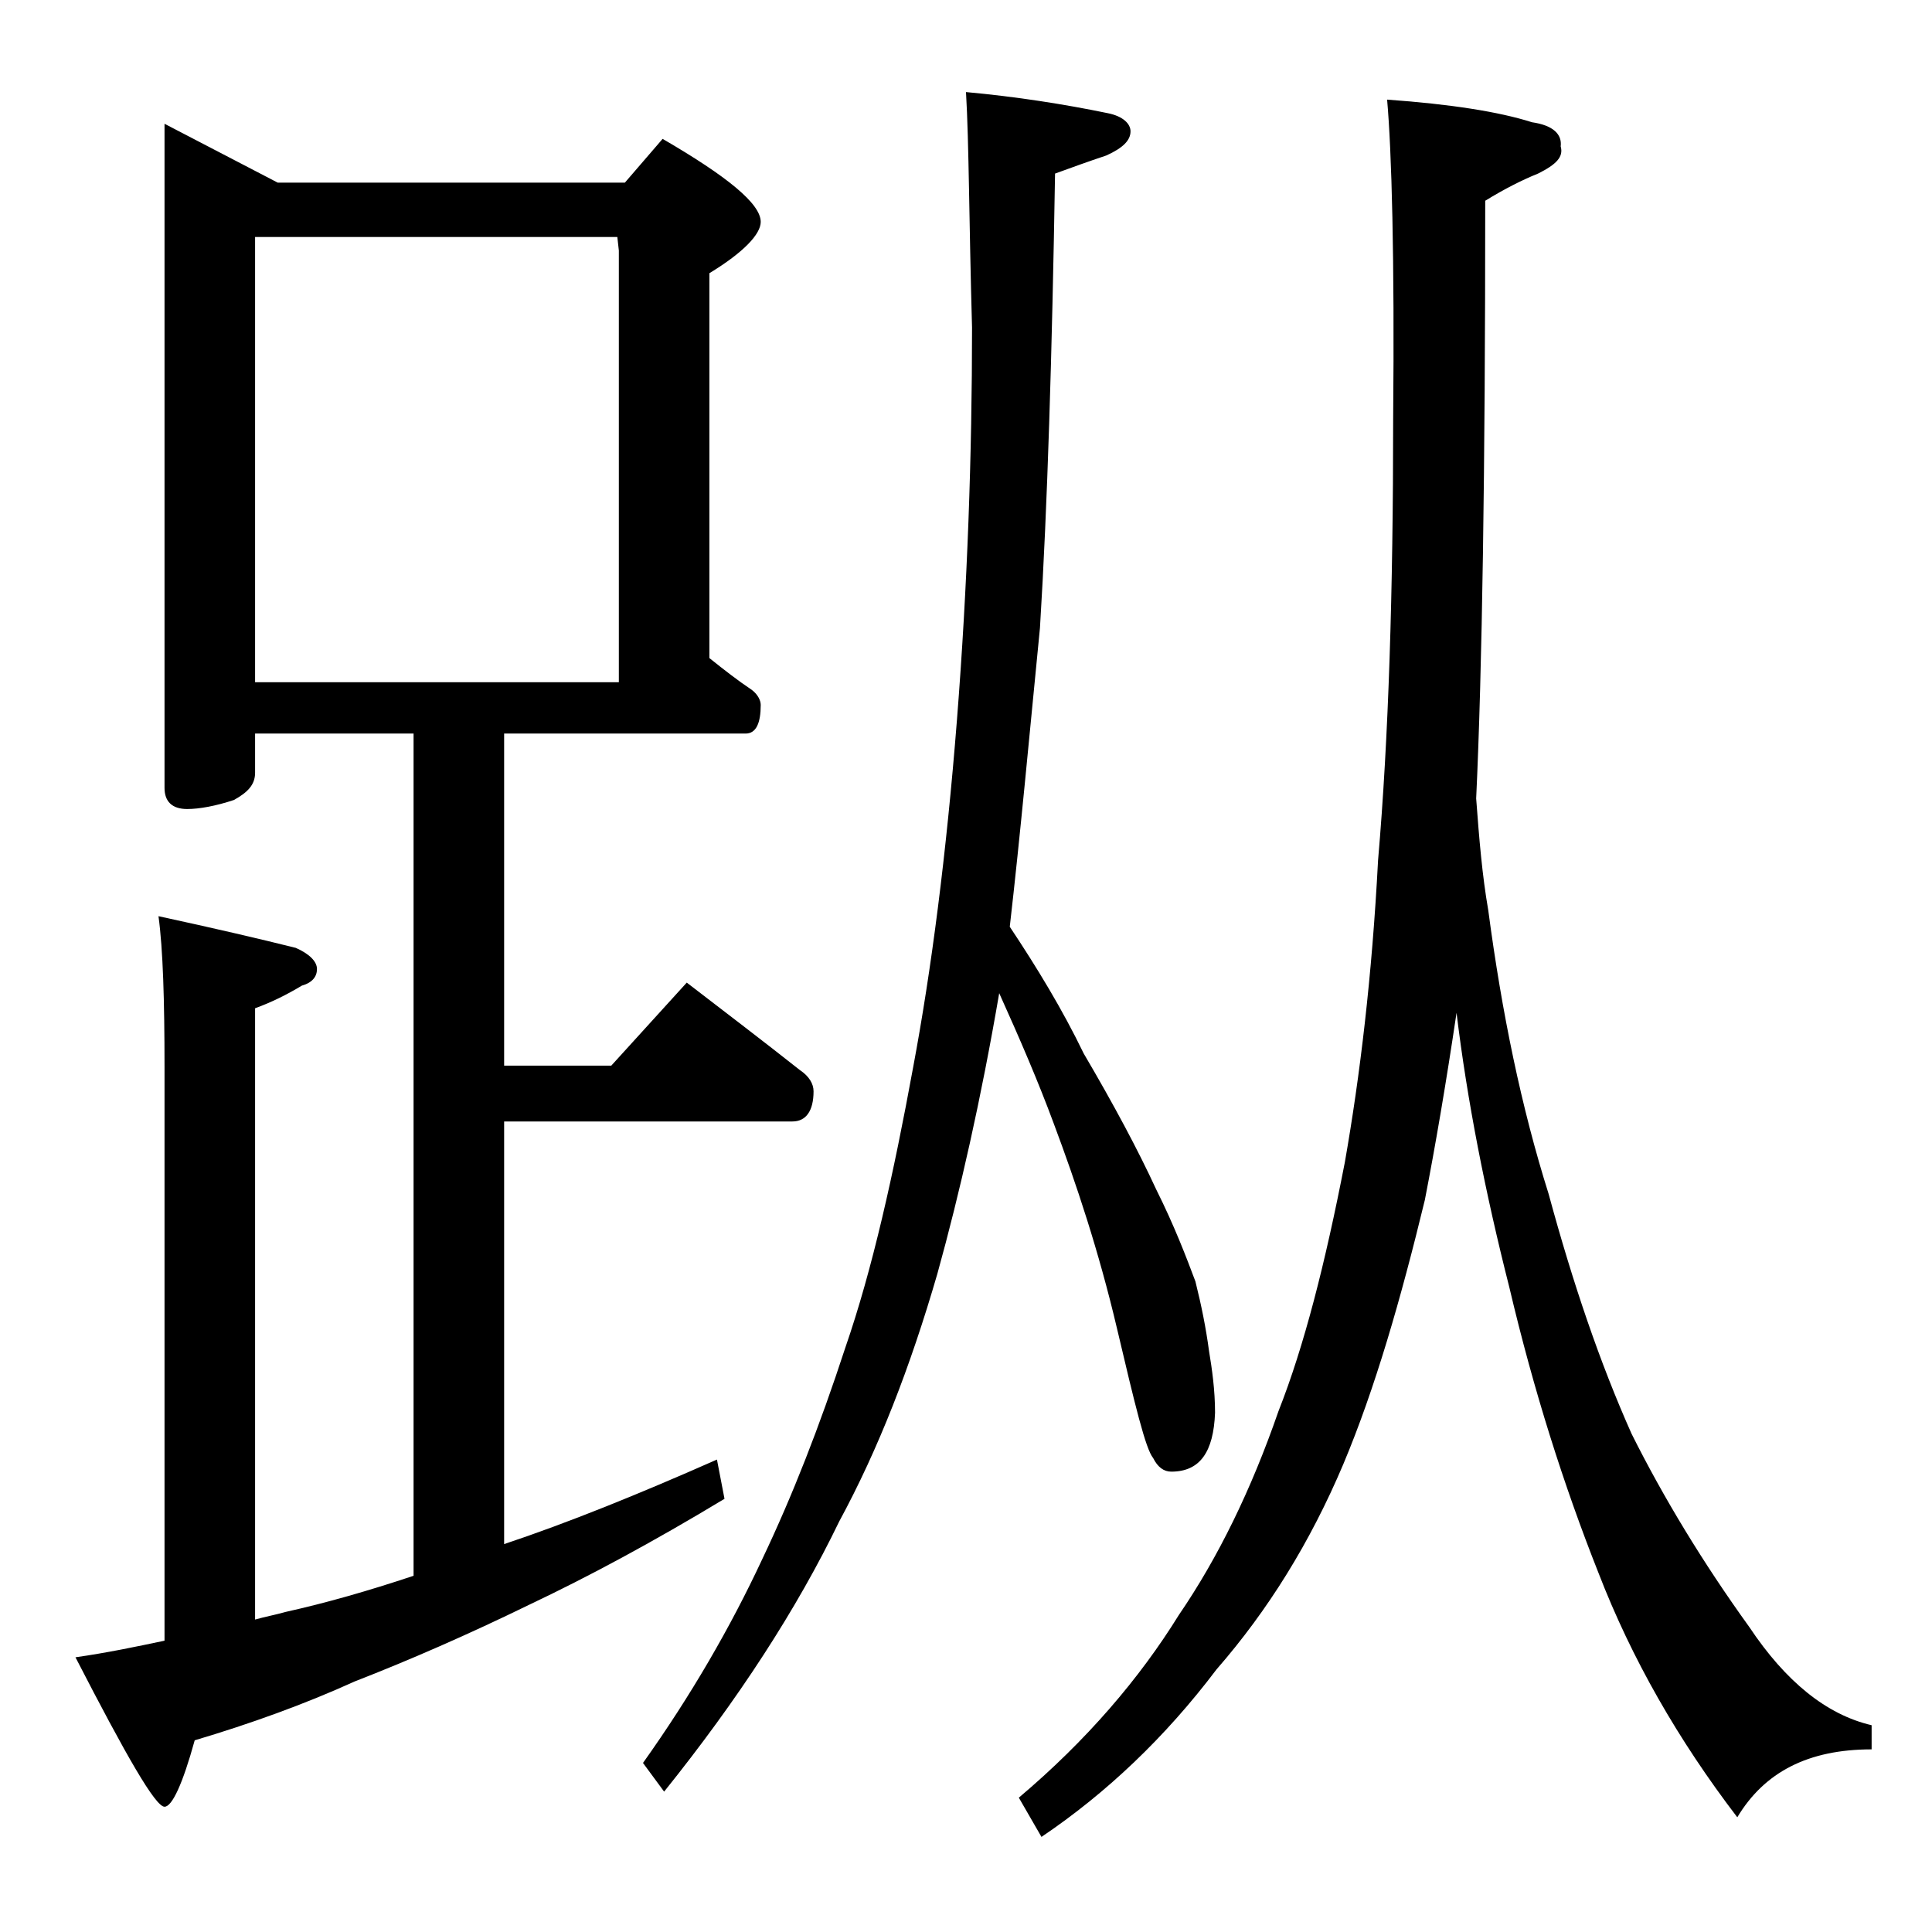
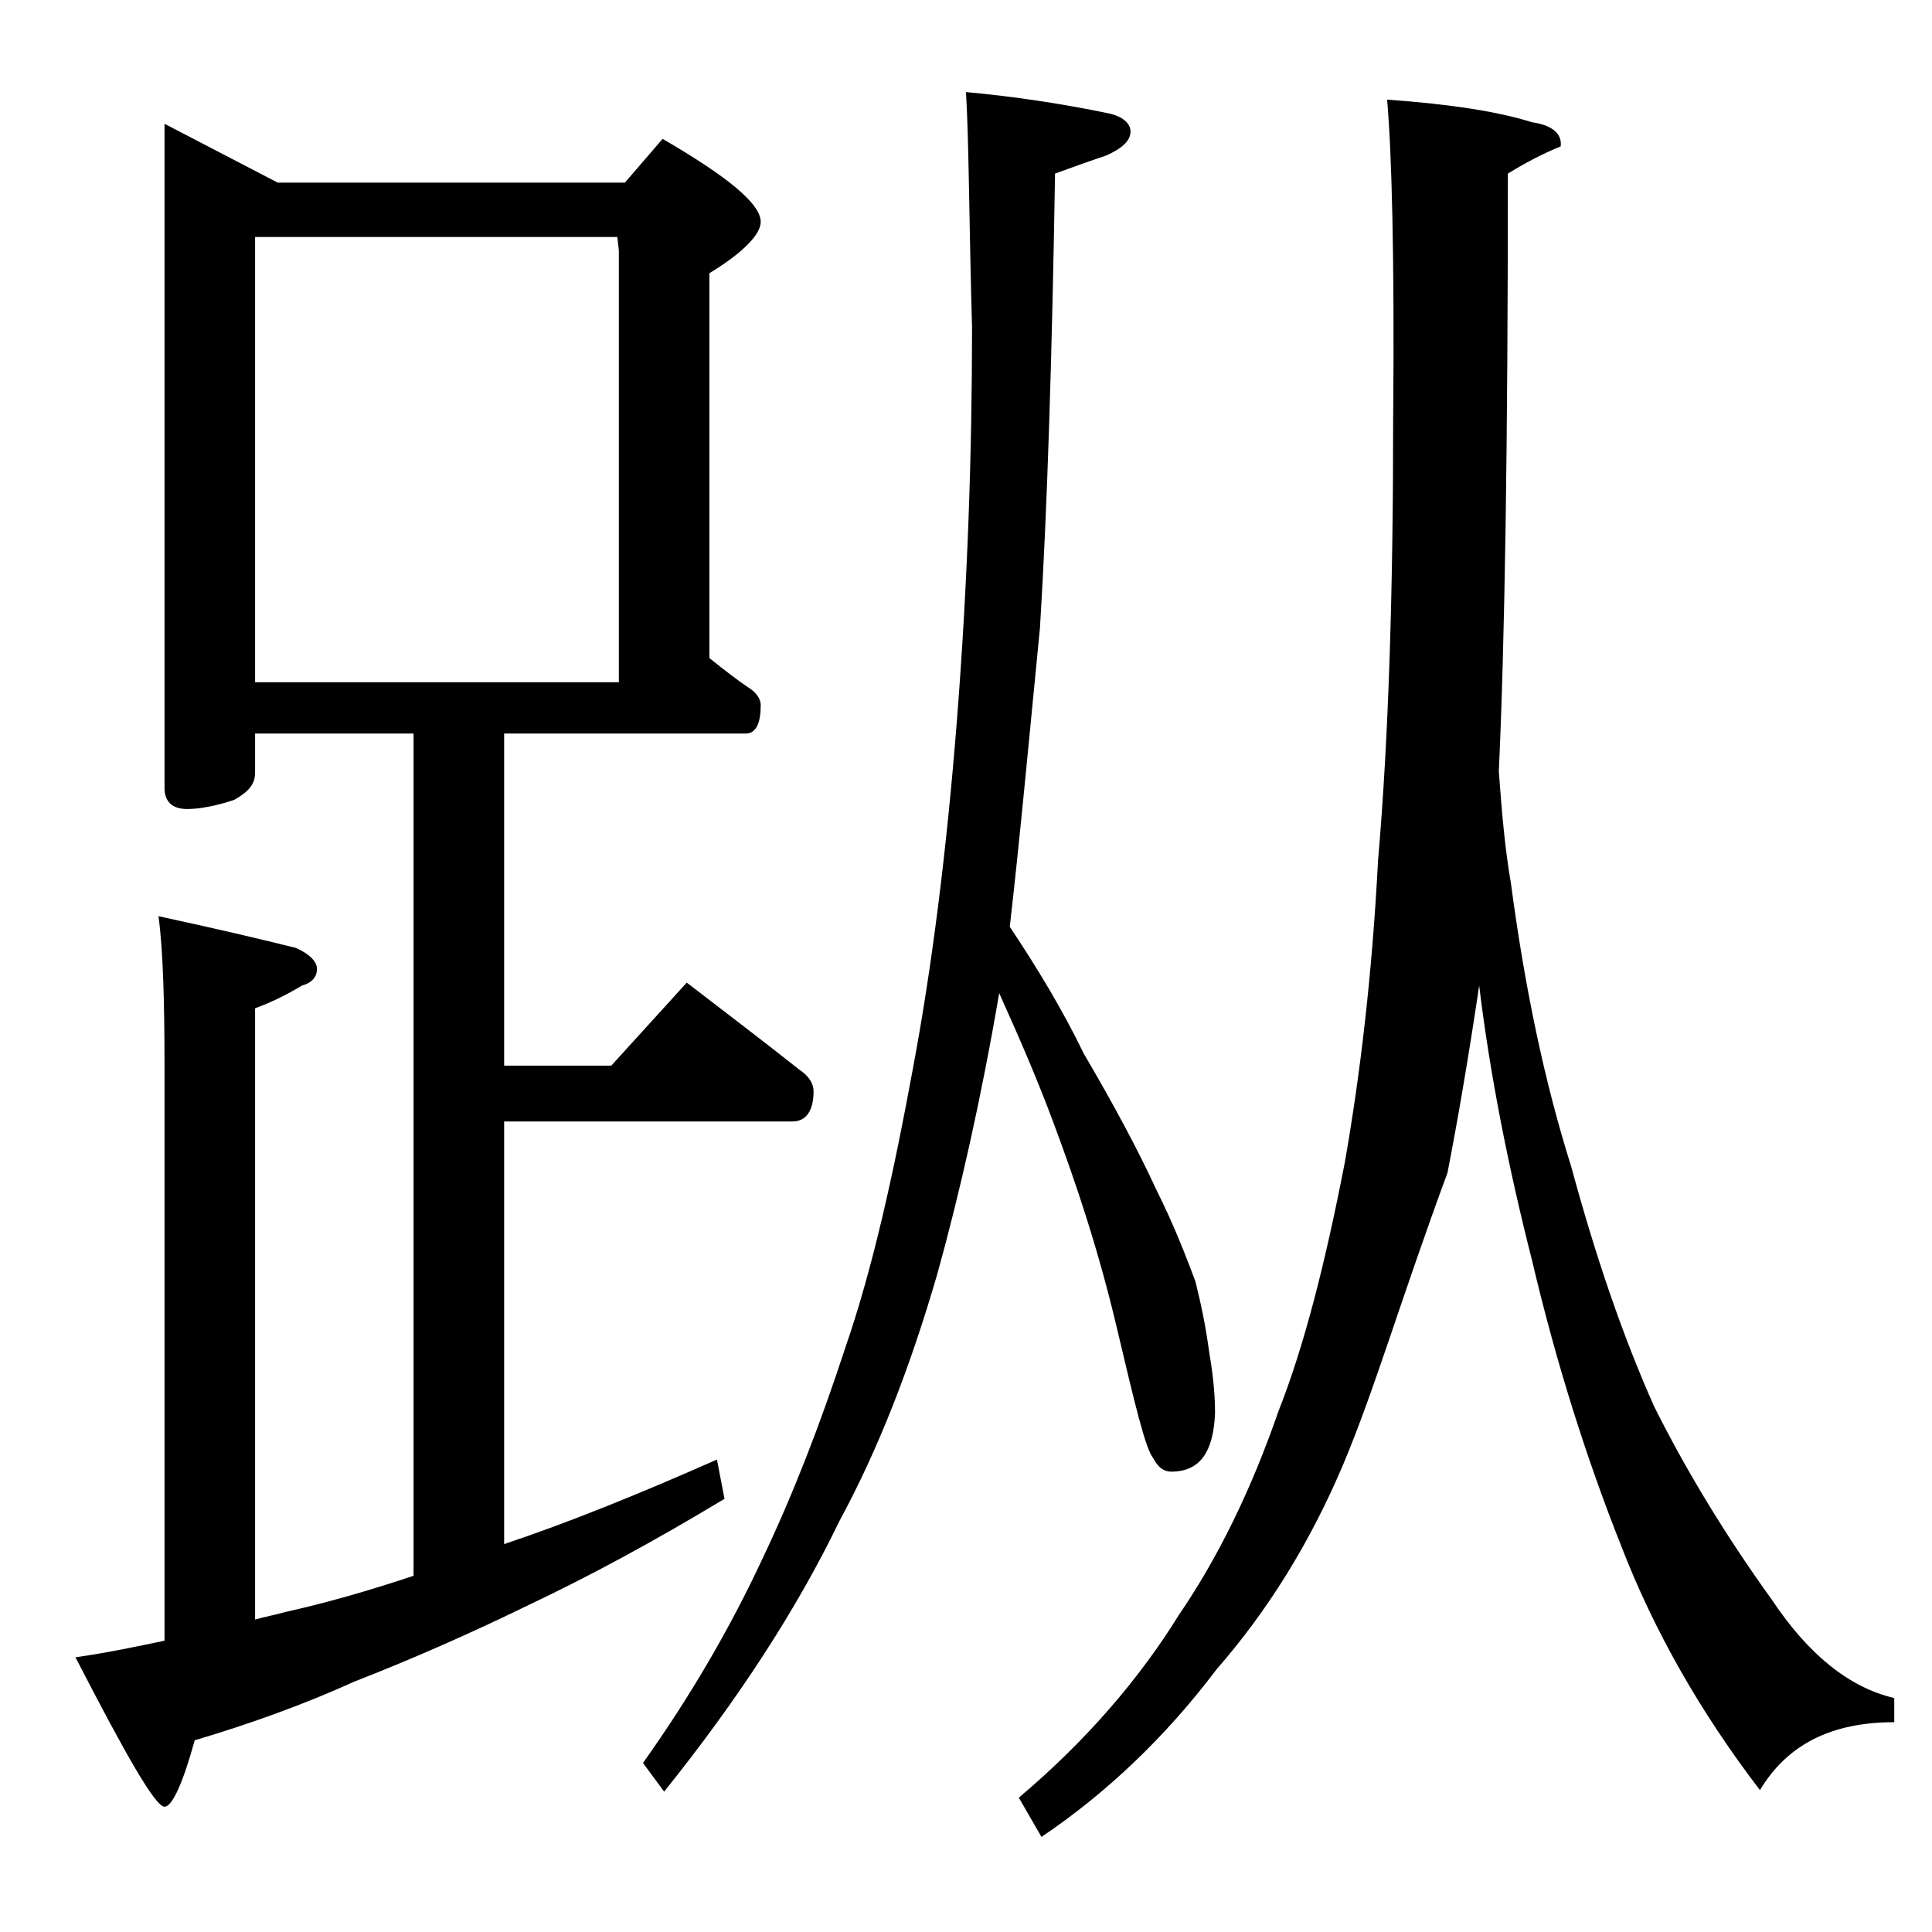
<svg xmlns="http://www.w3.org/2000/svg" version="1.1" id="Layer_1" x="0px" y="0px" viewBox="0 0 128 128" enable-background="new 0 0 128 128" xml:space="preserve">
-   <path d="M10.9,8.2l7.5,3.9h23l2.5-2.9c4.3,2.5,6.5,4.3,6.5,5.5c0,0.8-1.1,2-3.4,3.4v25.5c1,0.8,1.9,1.5,2.8,2.1  c0.4,0.3,0.6,0.7,0.6,1c0,1.2-0.3,1.9-1,1.9h-16v22h7.1l5-5.5c2.6,2,5.1,3.9,7.5,5.8c0.6,0.4,0.9,0.9,0.9,1.4c0,1.3-0.5,2-1.4,2  H33.4v28c4.2-1.4,8.9-3.3,14.1-5.6l0.5,2.6c-4.8,2.9-9.1,5.2-12.9,7c-4.1,2-8,3.7-11.6,5.1c-3.3,1.5-6.9,2.8-10.6,3.9  c-0.8,2.9-1.5,4.4-2,4.4c-0.6,0-2.5-3.3-5.9-9.9c2.1-0.3,4-0.7,5.9-1.1v-38c0-4.4-0.1-7.8-0.4-10c3.7,0.8,6.7,1.5,9.1,2.1  c0.9,0.4,1.4,0.9,1.4,1.4s-0.3,0.9-1,1.1c-1,0.6-2,1.1-3.1,1.5v40.5c0.7-0.2,1.3-0.3,2-0.5c2.7-0.6,5.5-1.4,8.5-2.4V48.6H16.9v2.6  c0,0.8-0.5,1.3-1.4,1.8c-1.2,0.4-2.3,0.6-3.1,0.6c-1,0-1.5-0.5-1.5-1.4V8.2z M16.9,45.2H41V16.6l-0.1-0.9h-24V45.2z M64,6.1  c3.3,0.3,6.5,0.8,9.4,1.4c1,0.2,1.5,0.7,1.5,1.2c0,0.6-0.5,1.1-1.6,1.6c-1.2,0.4-2.3,0.8-3.4,1.2c-0.2,12-0.5,22-1,30.1  c-0.7,7.1-1.3,13.7-2,19.8c1.8,2.7,3.5,5.5,4.9,8.4c2,3.4,3.6,6.4,4.8,9c1.2,2.4,2,4.5,2.6,6.1c0.4,1.6,0.7,3.1,0.9,4.6  c0.2,1.2,0.4,2.6,0.4,4.1c-0.1,2.6-1,3.9-2.9,3.9c-0.5,0-0.9-0.3-1.2-0.9C75.9,96,75.2,93.1,74,88c-1.2-5.1-2.7-9.6-4.2-13.6  c-1-2.7-2.2-5.5-3.6-8.6c-1.2,7-2.6,13.2-4.1,18.6c-1.8,6.2-3.9,11.6-6.5,16.4c-2.8,5.8-6.7,11.8-11.6,17.9l-1.4-1.9  c3.2-4.5,5.8-9,7.9-13.5c2-4.2,3.8-8.8,5.5-14c1.8-5.2,3.2-11.5,4.5-18.6c1.2-6.4,2.2-14.1,2.9-23c0.7-8.9,1-17.6,1-26  C64.2,14.7,64.2,9.5,64,6.1z M91.9,6.6c4.2,0.3,7.4,0.8,9.6,1.5c1.4,0.2,2,0.8,1.9,1.6c0.2,0.7-0.3,1.2-1.5,1.8  c-1,0.4-2.2,1-3.5,1.8c0,17.9-0.2,31.1-0.6,39.6c0.2,2.7,0.4,5.1,0.8,7.4c0.9,6.8,2.2,13.1,4,18.8c1.6,5.9,3.4,11.2,5.5,15.9  c2.1,4.2,4.7,8.5,7.8,12.8c2.4,3.6,5.1,5.8,8.1,6.5v1.6c-4.2,0-7.1,1.5-8.9,4.5c-3.9-5.1-7-10.5-9.2-16.2  c-2.3-5.8-4.3-12.1-5.9-18.9c-1.6-6.3-2.8-12.4-3.5-18.2c-0.7,4.7-1.4,8.8-2.1,12.4C92.8,86.1,91.1,92,89,97  c-2.2,5.2-5,9.7-8.4,13.6c-3.4,4.5-7.3,8.2-11.6,11.1l-1.5-2.6c4.5-3.8,8-7.9,10.6-12.1c2.6-3.8,4.8-8.3,6.6-13.5  c1.7-4.3,3.1-9.8,4.4-16.5c1-5.7,1.8-12.3,2.2-20c0.7-8.1,1-17.8,1-29.2C92.4,17,92.2,10,91.9,6.6z" />
+   <path d="M10.9,8.2l7.5,3.9h23l2.5-2.9c4.3,2.5,6.5,4.3,6.5,5.5c0,0.8-1.1,2-3.4,3.4v25.5c1,0.8,1.9,1.5,2.8,2.1  c0.4,0.3,0.6,0.7,0.6,1c0,1.2-0.3,1.9-1,1.9h-16v22h7.1l5-5.5c2.6,2,5.1,3.9,7.5,5.8c0.6,0.4,0.9,0.9,0.9,1.4c0,1.3-0.5,2-1.4,2  H33.4v28c4.2-1.4,8.9-3.3,14.1-5.6l0.5,2.6c-4.8,2.9-9.1,5.2-12.9,7c-4.1,2-8,3.7-11.6,5.1c-3.3,1.5-6.9,2.8-10.6,3.9  c-0.8,2.9-1.5,4.4-2,4.4c-0.6,0-2.5-3.3-5.9-9.9c2.1-0.3,4-0.7,5.9-1.1v-38c0-4.4-0.1-7.8-0.4-10c3.7,0.8,6.7,1.5,9.1,2.1  c0.9,0.4,1.4,0.9,1.4,1.4s-0.3,0.9-1,1.1c-1,0.6-2,1.1-3.1,1.5v40.5c0.7-0.2,1.3-0.3,2-0.5c2.7-0.6,5.5-1.4,8.5-2.4V48.6H16.9v2.6  c0,0.8-0.5,1.3-1.4,1.8c-1.2,0.4-2.3,0.6-3.1,0.6c-1,0-1.5-0.5-1.5-1.4V8.2z M16.9,45.2H41V16.6l-0.1-0.9h-24V45.2z M64,6.1  c3.3,0.3,6.5,0.8,9.4,1.4c1,0.2,1.5,0.7,1.5,1.2c0,0.6-0.5,1.1-1.6,1.6c-1.2,0.4-2.3,0.8-3.4,1.2c-0.2,12-0.5,22-1,30.1  c-0.7,7.1-1.3,13.7-2,19.8c1.8,2.7,3.5,5.5,4.9,8.4c2,3.4,3.6,6.4,4.8,9c1.2,2.4,2,4.5,2.6,6.1c0.4,1.6,0.7,3.1,0.9,4.6  c0.2,1.2,0.4,2.6,0.4,4.1c-0.1,2.6-1,3.9-2.9,3.9c-0.5,0-0.9-0.3-1.2-0.9C75.9,96,75.2,93.1,74,88c-1.2-5.1-2.7-9.6-4.2-13.6  c-1-2.7-2.2-5.5-3.6-8.6c-1.2,7-2.6,13.2-4.1,18.6c-1.8,6.2-3.9,11.6-6.5,16.4c-2.8,5.8-6.7,11.8-11.6,17.9l-1.4-1.9  c3.2-4.5,5.8-9,7.9-13.5c2-4.2,3.8-8.8,5.5-14c1.8-5.2,3.2-11.5,4.5-18.6c1.2-6.4,2.2-14.1,2.9-23c0.7-8.9,1-17.6,1-26  C64.2,14.7,64.2,9.5,64,6.1z M91.9,6.6c4.2,0.3,7.4,0.8,9.6,1.5c1.4,0.2,2,0.8,1.9,1.6c-1,0.4-2.2,1-3.5,1.8c0,17.9-0.2,31.1-0.6,39.6c0.2,2.7,0.4,5.1,0.8,7.4c0.9,6.8,2.2,13.1,4,18.8c1.6,5.9,3.4,11.2,5.5,15.9  c2.1,4.2,4.7,8.5,7.8,12.8c2.4,3.6,5.1,5.8,8.1,6.5v1.6c-4.2,0-7.1,1.5-8.9,4.5c-3.9-5.1-7-10.5-9.2-16.2  c-2.3-5.8-4.3-12.1-5.9-18.9c-1.6-6.3-2.8-12.4-3.5-18.2c-0.7,4.7-1.4,8.8-2.1,12.4C92.8,86.1,91.1,92,89,97  c-2.2,5.2-5,9.7-8.4,13.6c-3.4,4.5-7.3,8.2-11.6,11.1l-1.5-2.6c4.5-3.8,8-7.9,10.6-12.1c2.6-3.8,4.8-8.3,6.6-13.5  c1.7-4.3,3.1-9.8,4.4-16.5c1-5.7,1.8-12.3,2.2-20c0.7-8.1,1-17.8,1-29.2C92.4,17,92.2,10,91.9,6.6z" />
</svg>